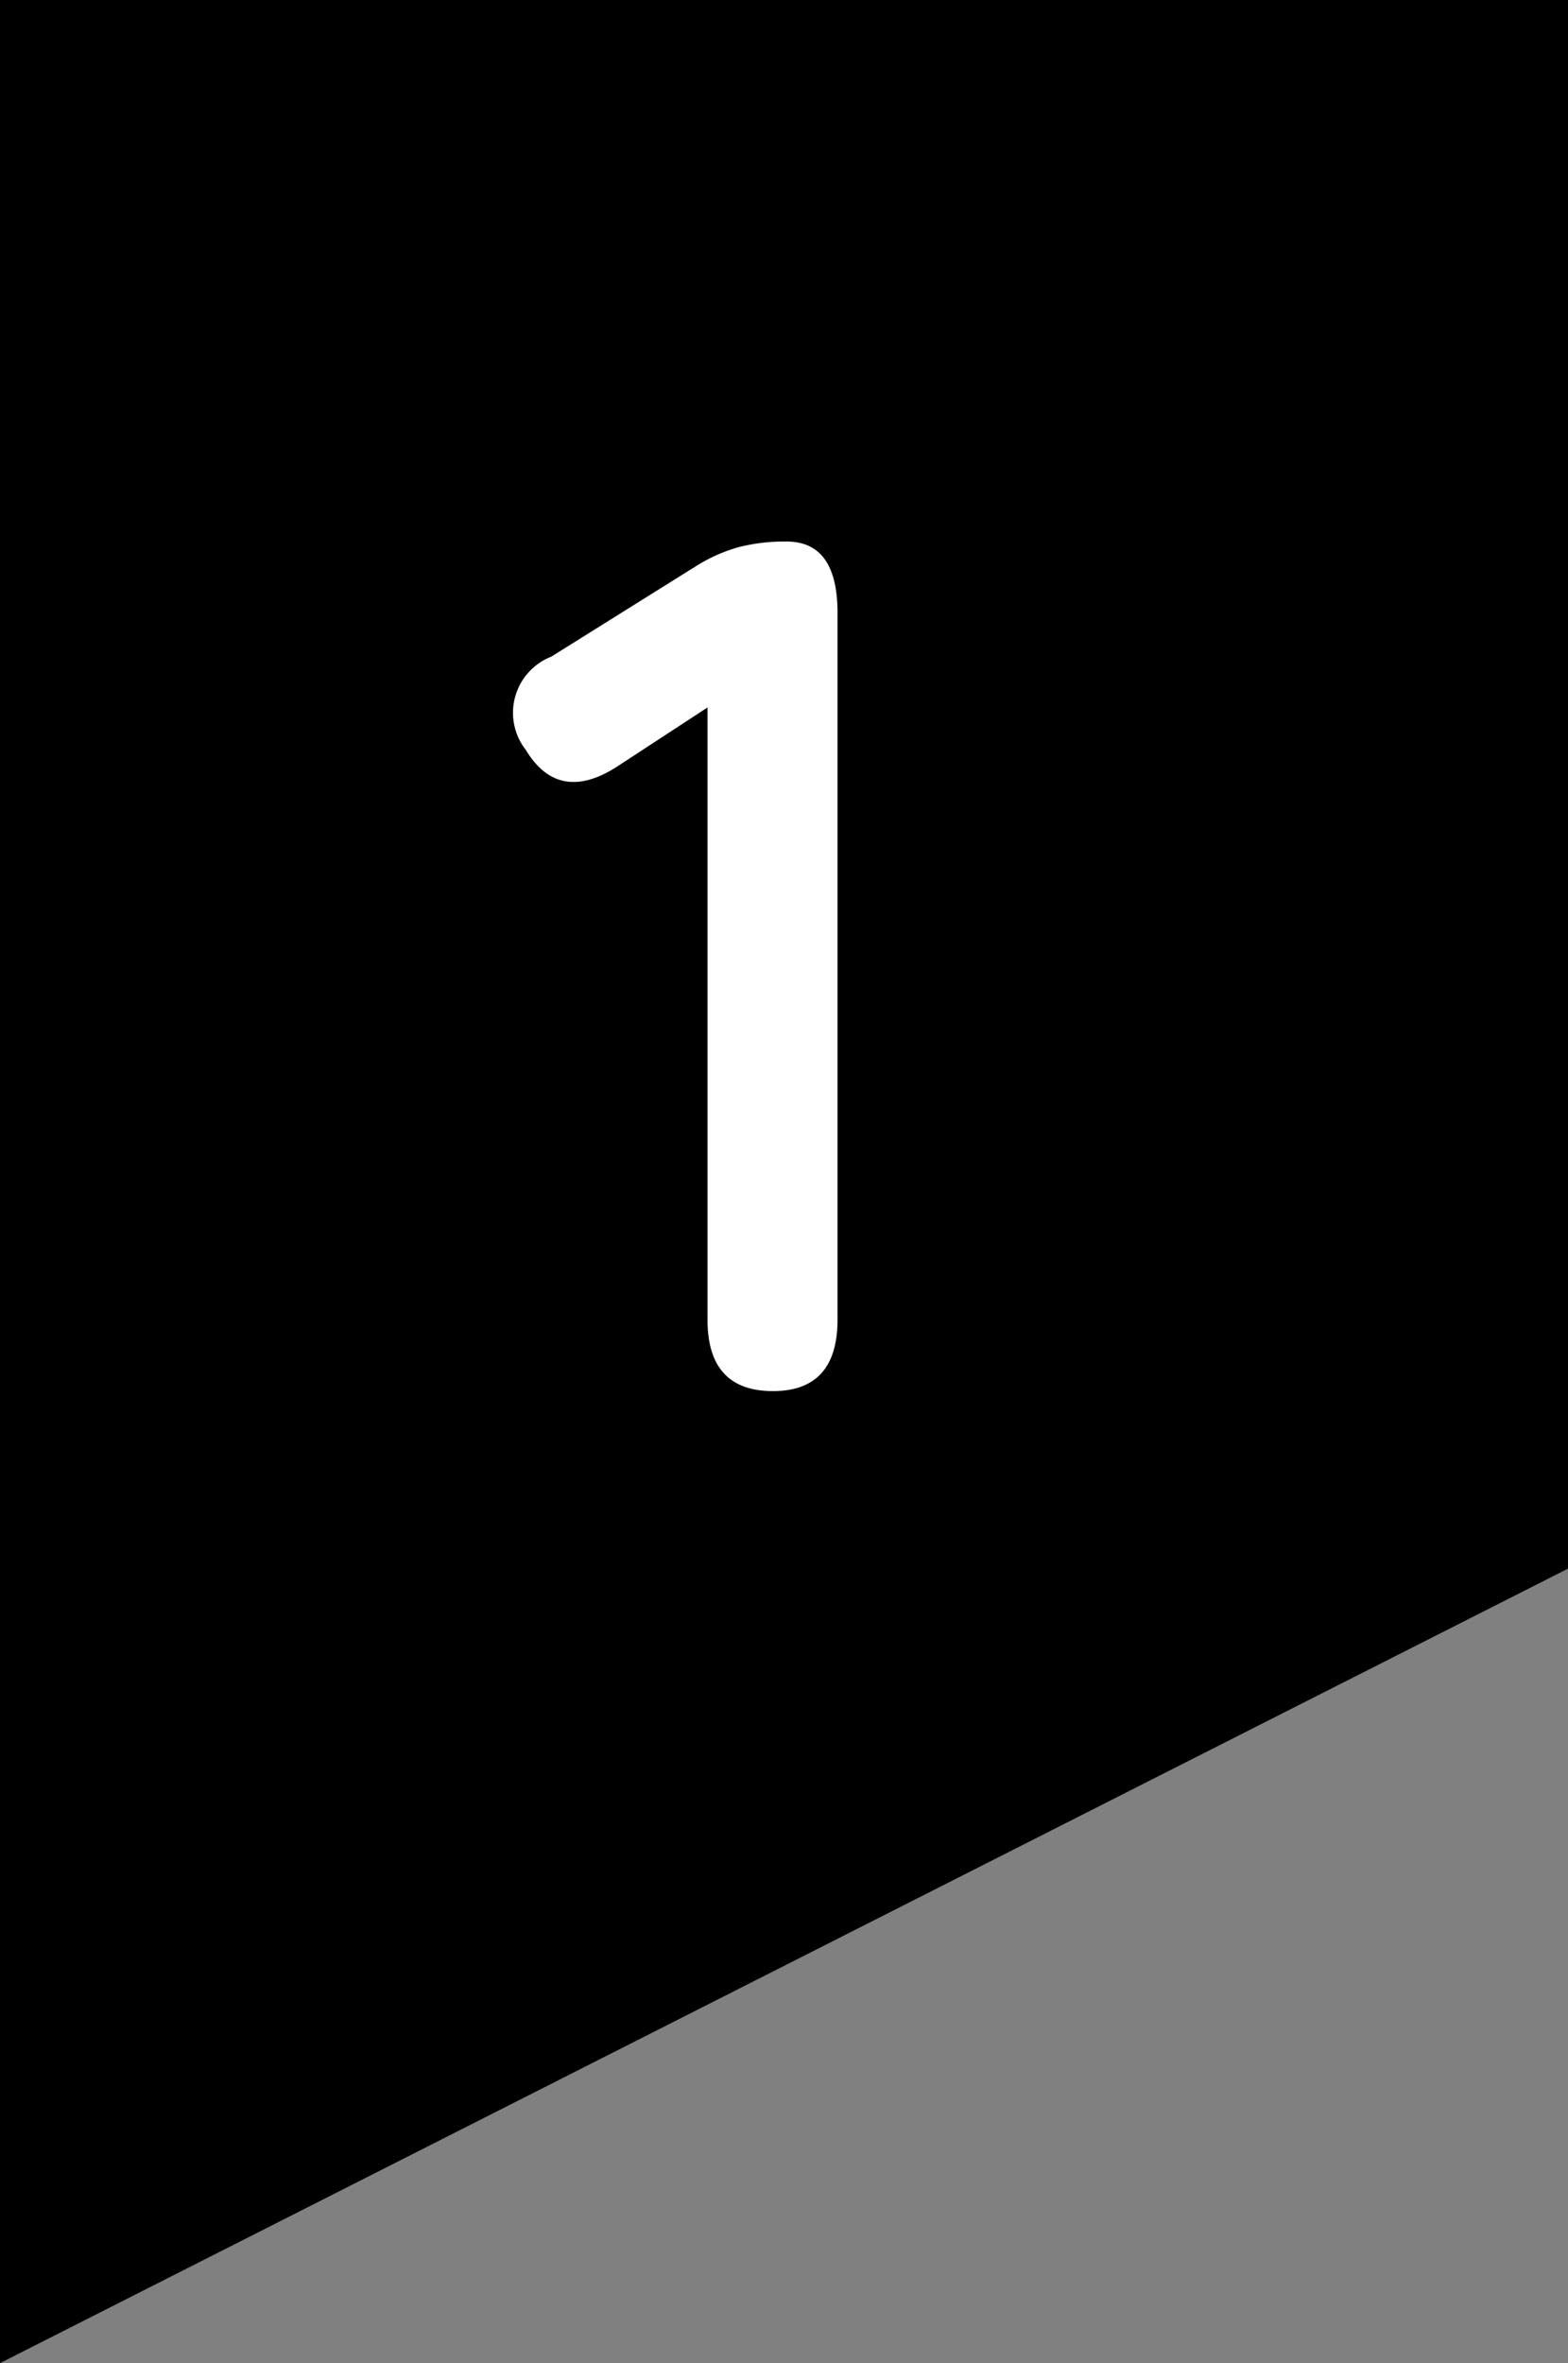
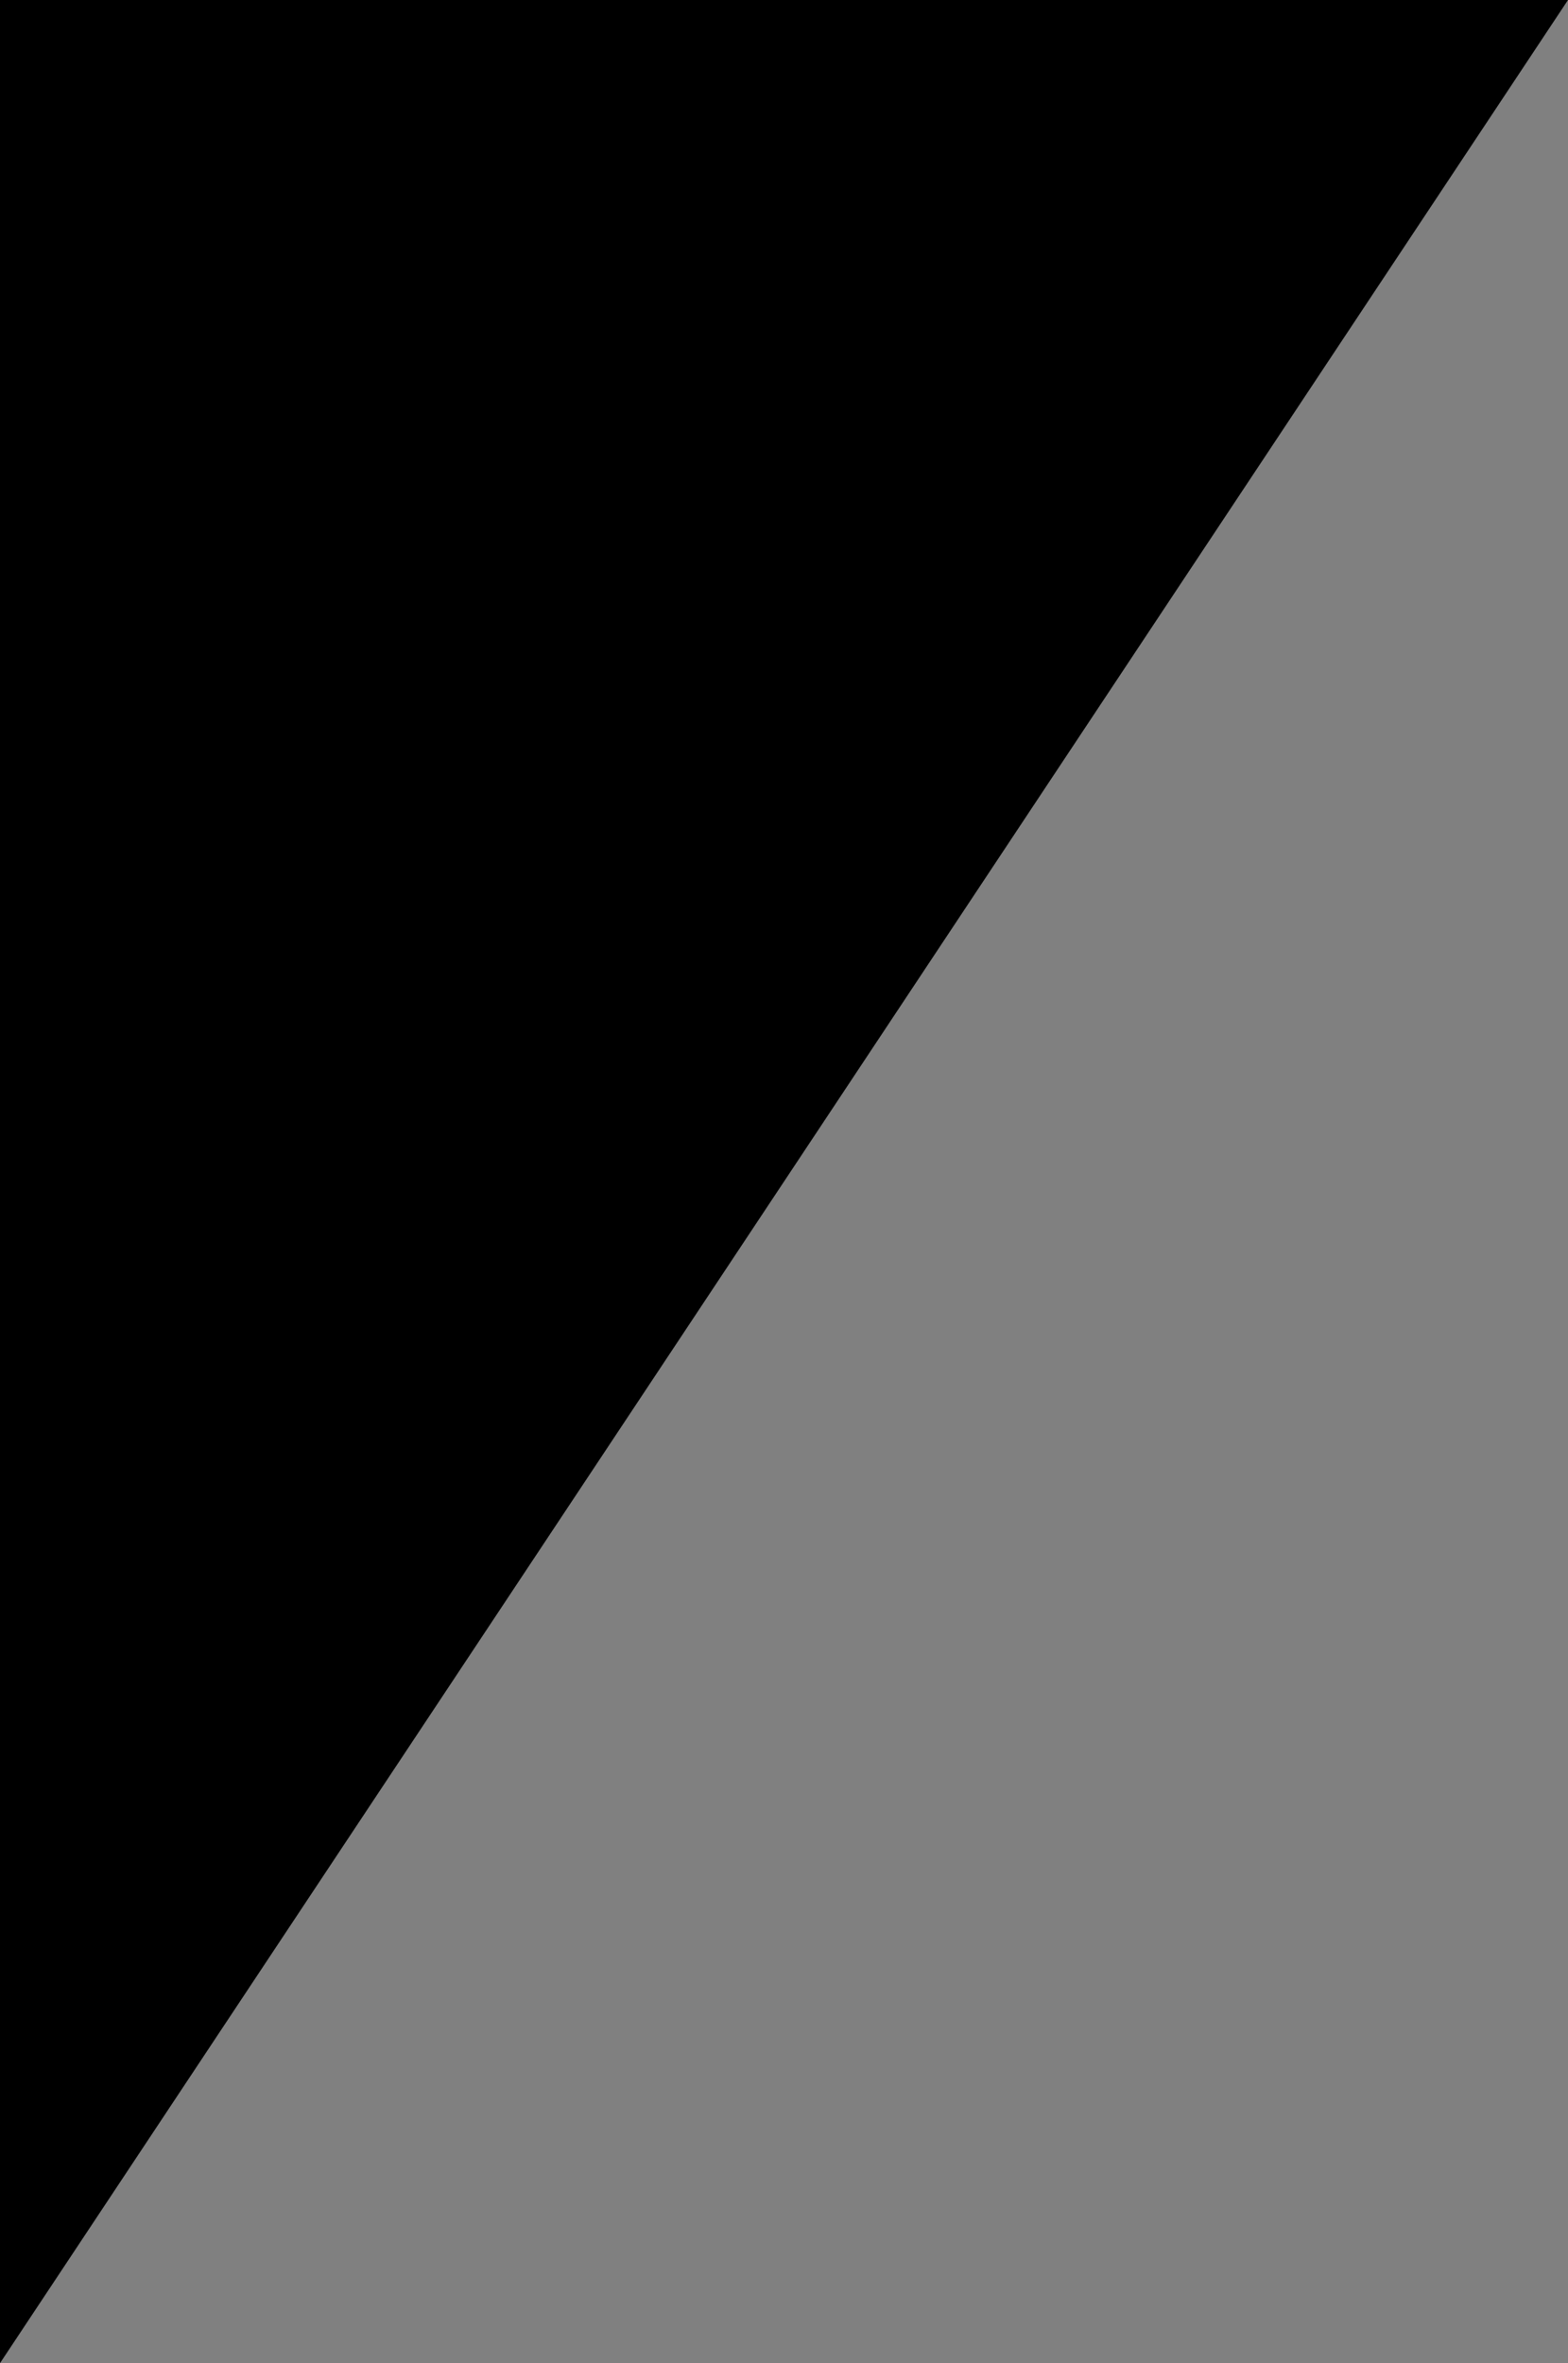
<svg xmlns="http://www.w3.org/2000/svg" width="22" height="33.144" viewBox="0 0 22 33.144">
  <rect x="0" y="0" width="22" height="33.144" fill="#808080" stroke="none" />
  <g id="グループ_12057" data-name="グループ 12057" transform="translate(11941 13281)">
-     <path id="パス_8857" data-name="パス 8857" d="M0,0H22V22L0,33.143Z" transform="translate(-11941 -13281)" />
-     <path id="パス_11115" data-name="パス 11115" d="M3.995,0q-.918,0-.918-1V-9.588l-1.224.8Q1-8.211.527-8.993A.845.845,0,0,1,.884-10.3l2.04-1.275a2.256,2.256,0,0,1,.6-.264,2.6,2.6,0,0,1,.663-.076q.714,0,.714,1V-1Q4.9,0,3.995,0Z" transform="translate(-11934.15 -13261.49)" fill="#fff" />
+     <path id="パス_8857" data-name="パス 8857" d="M0,0H22L0,33.143Z" transform="translate(-11941 -13281)" />
  </g>
</svg>